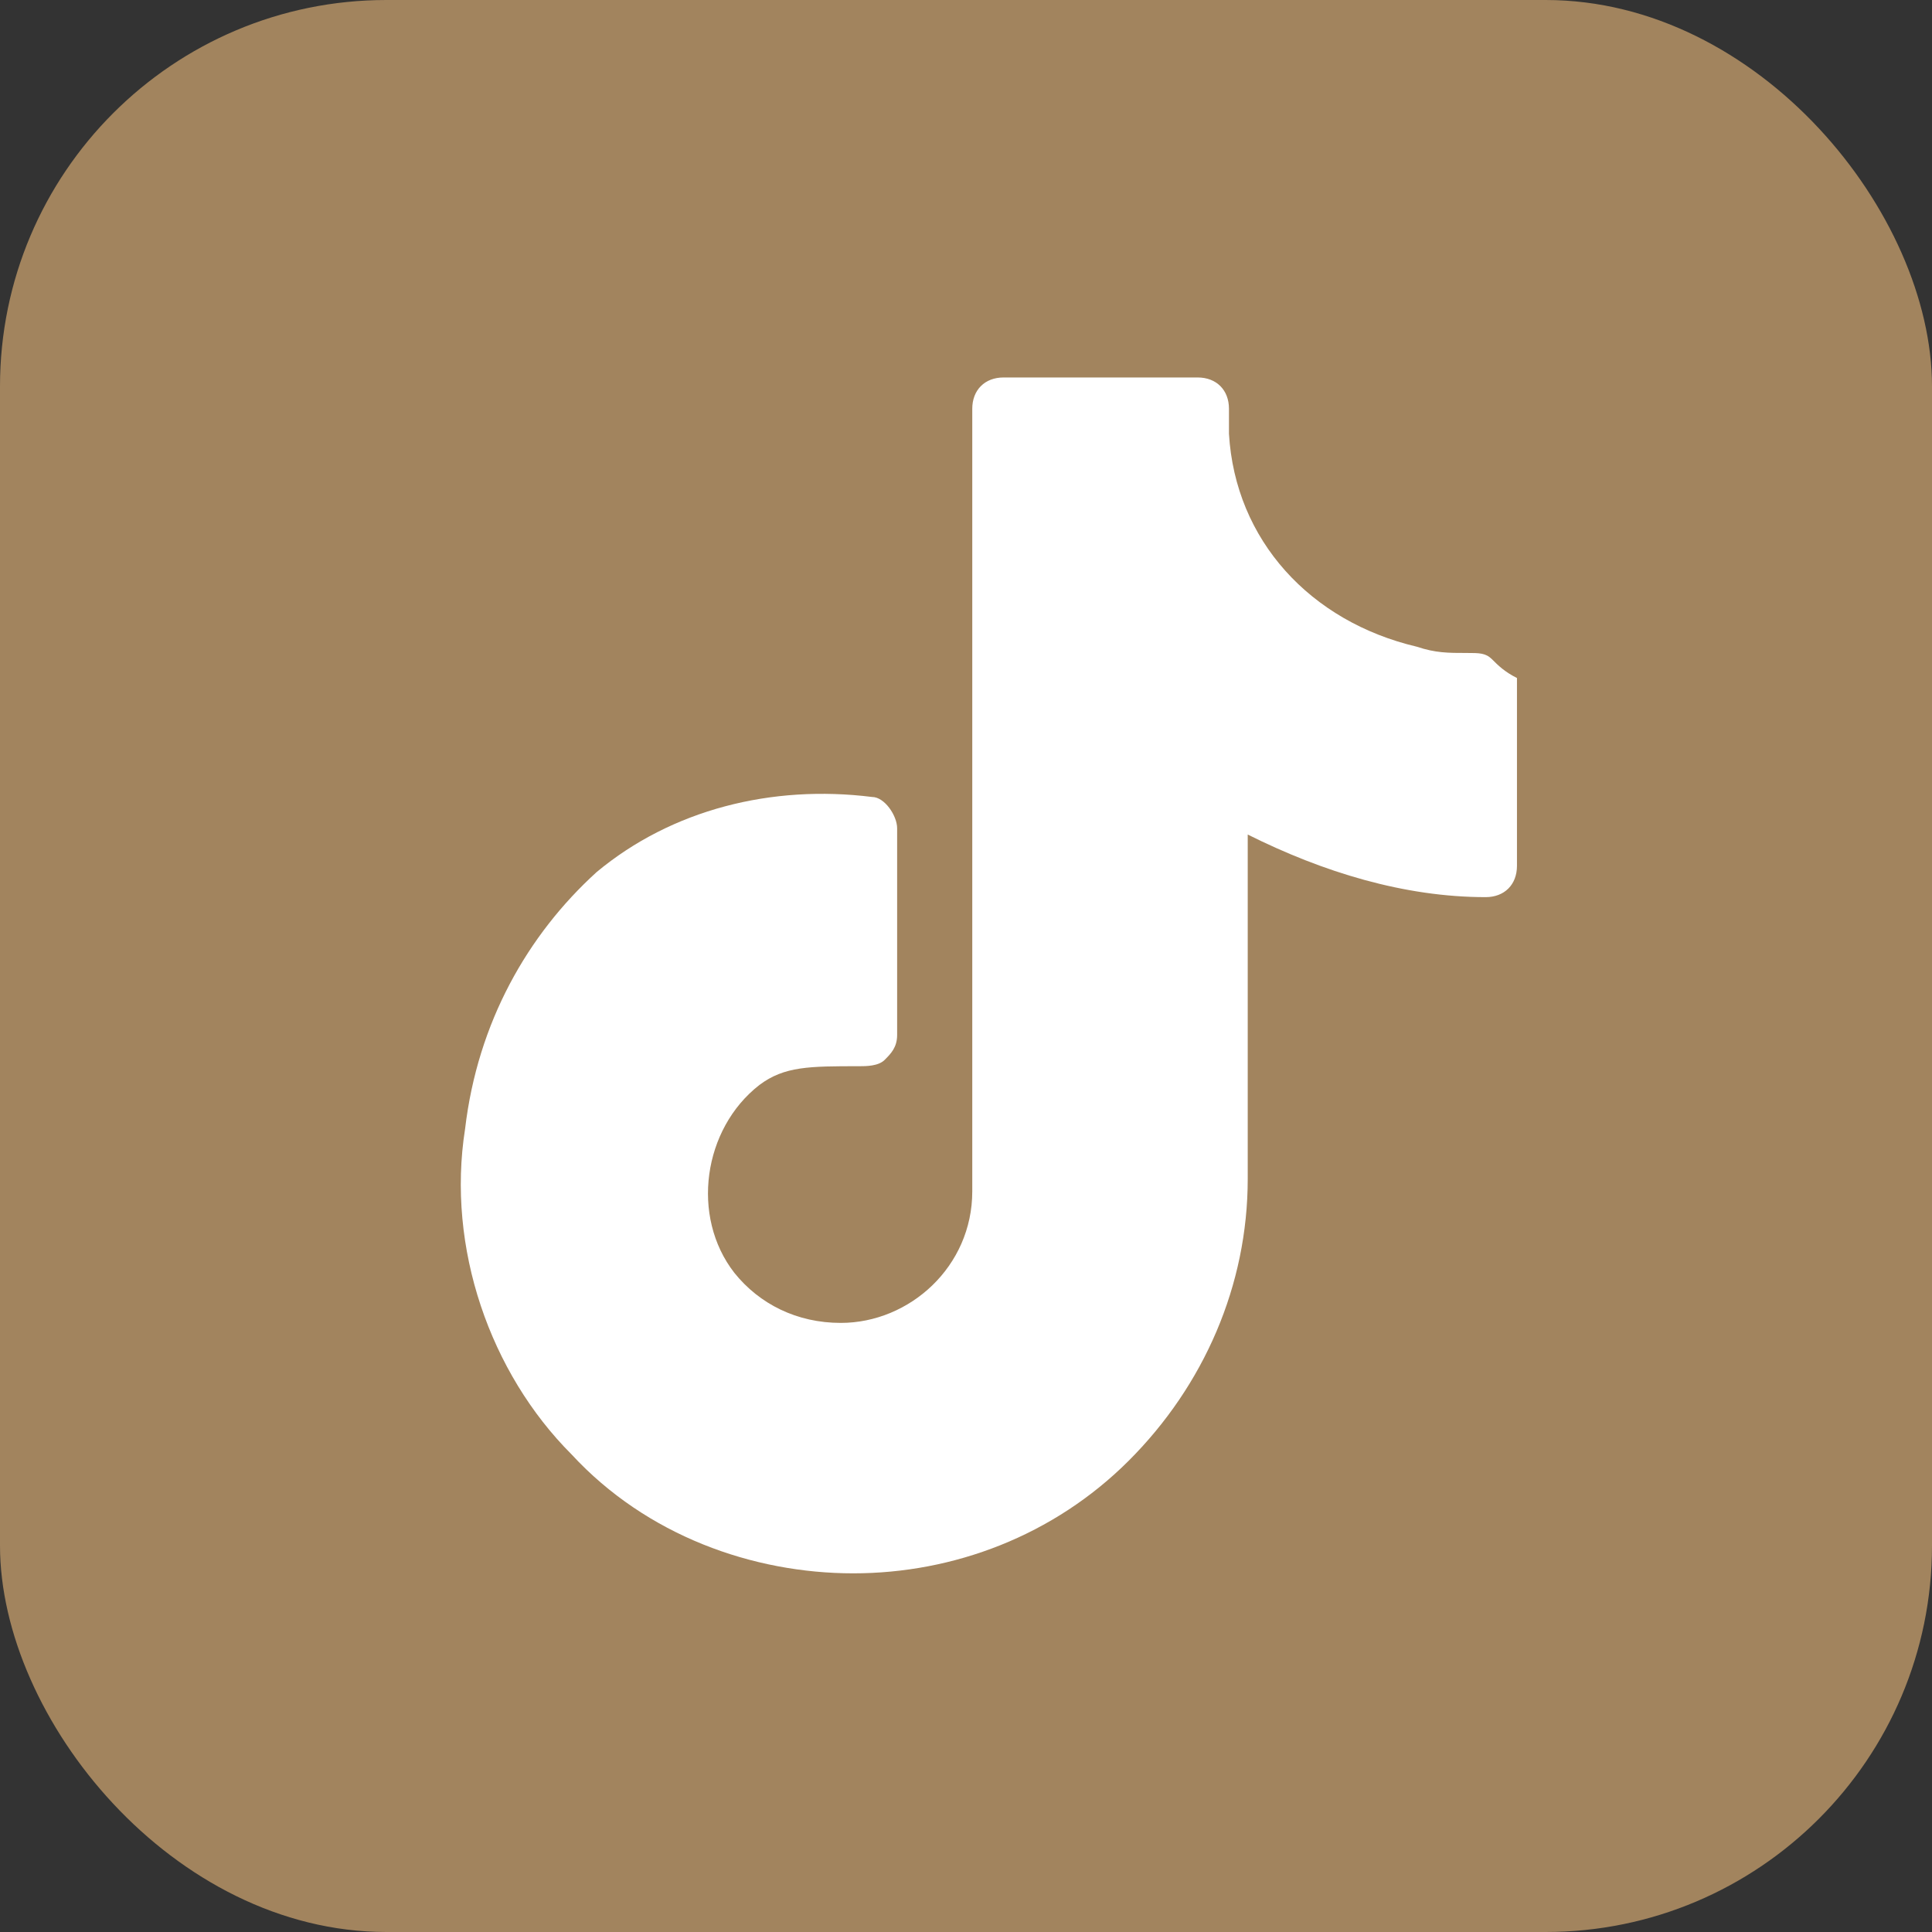
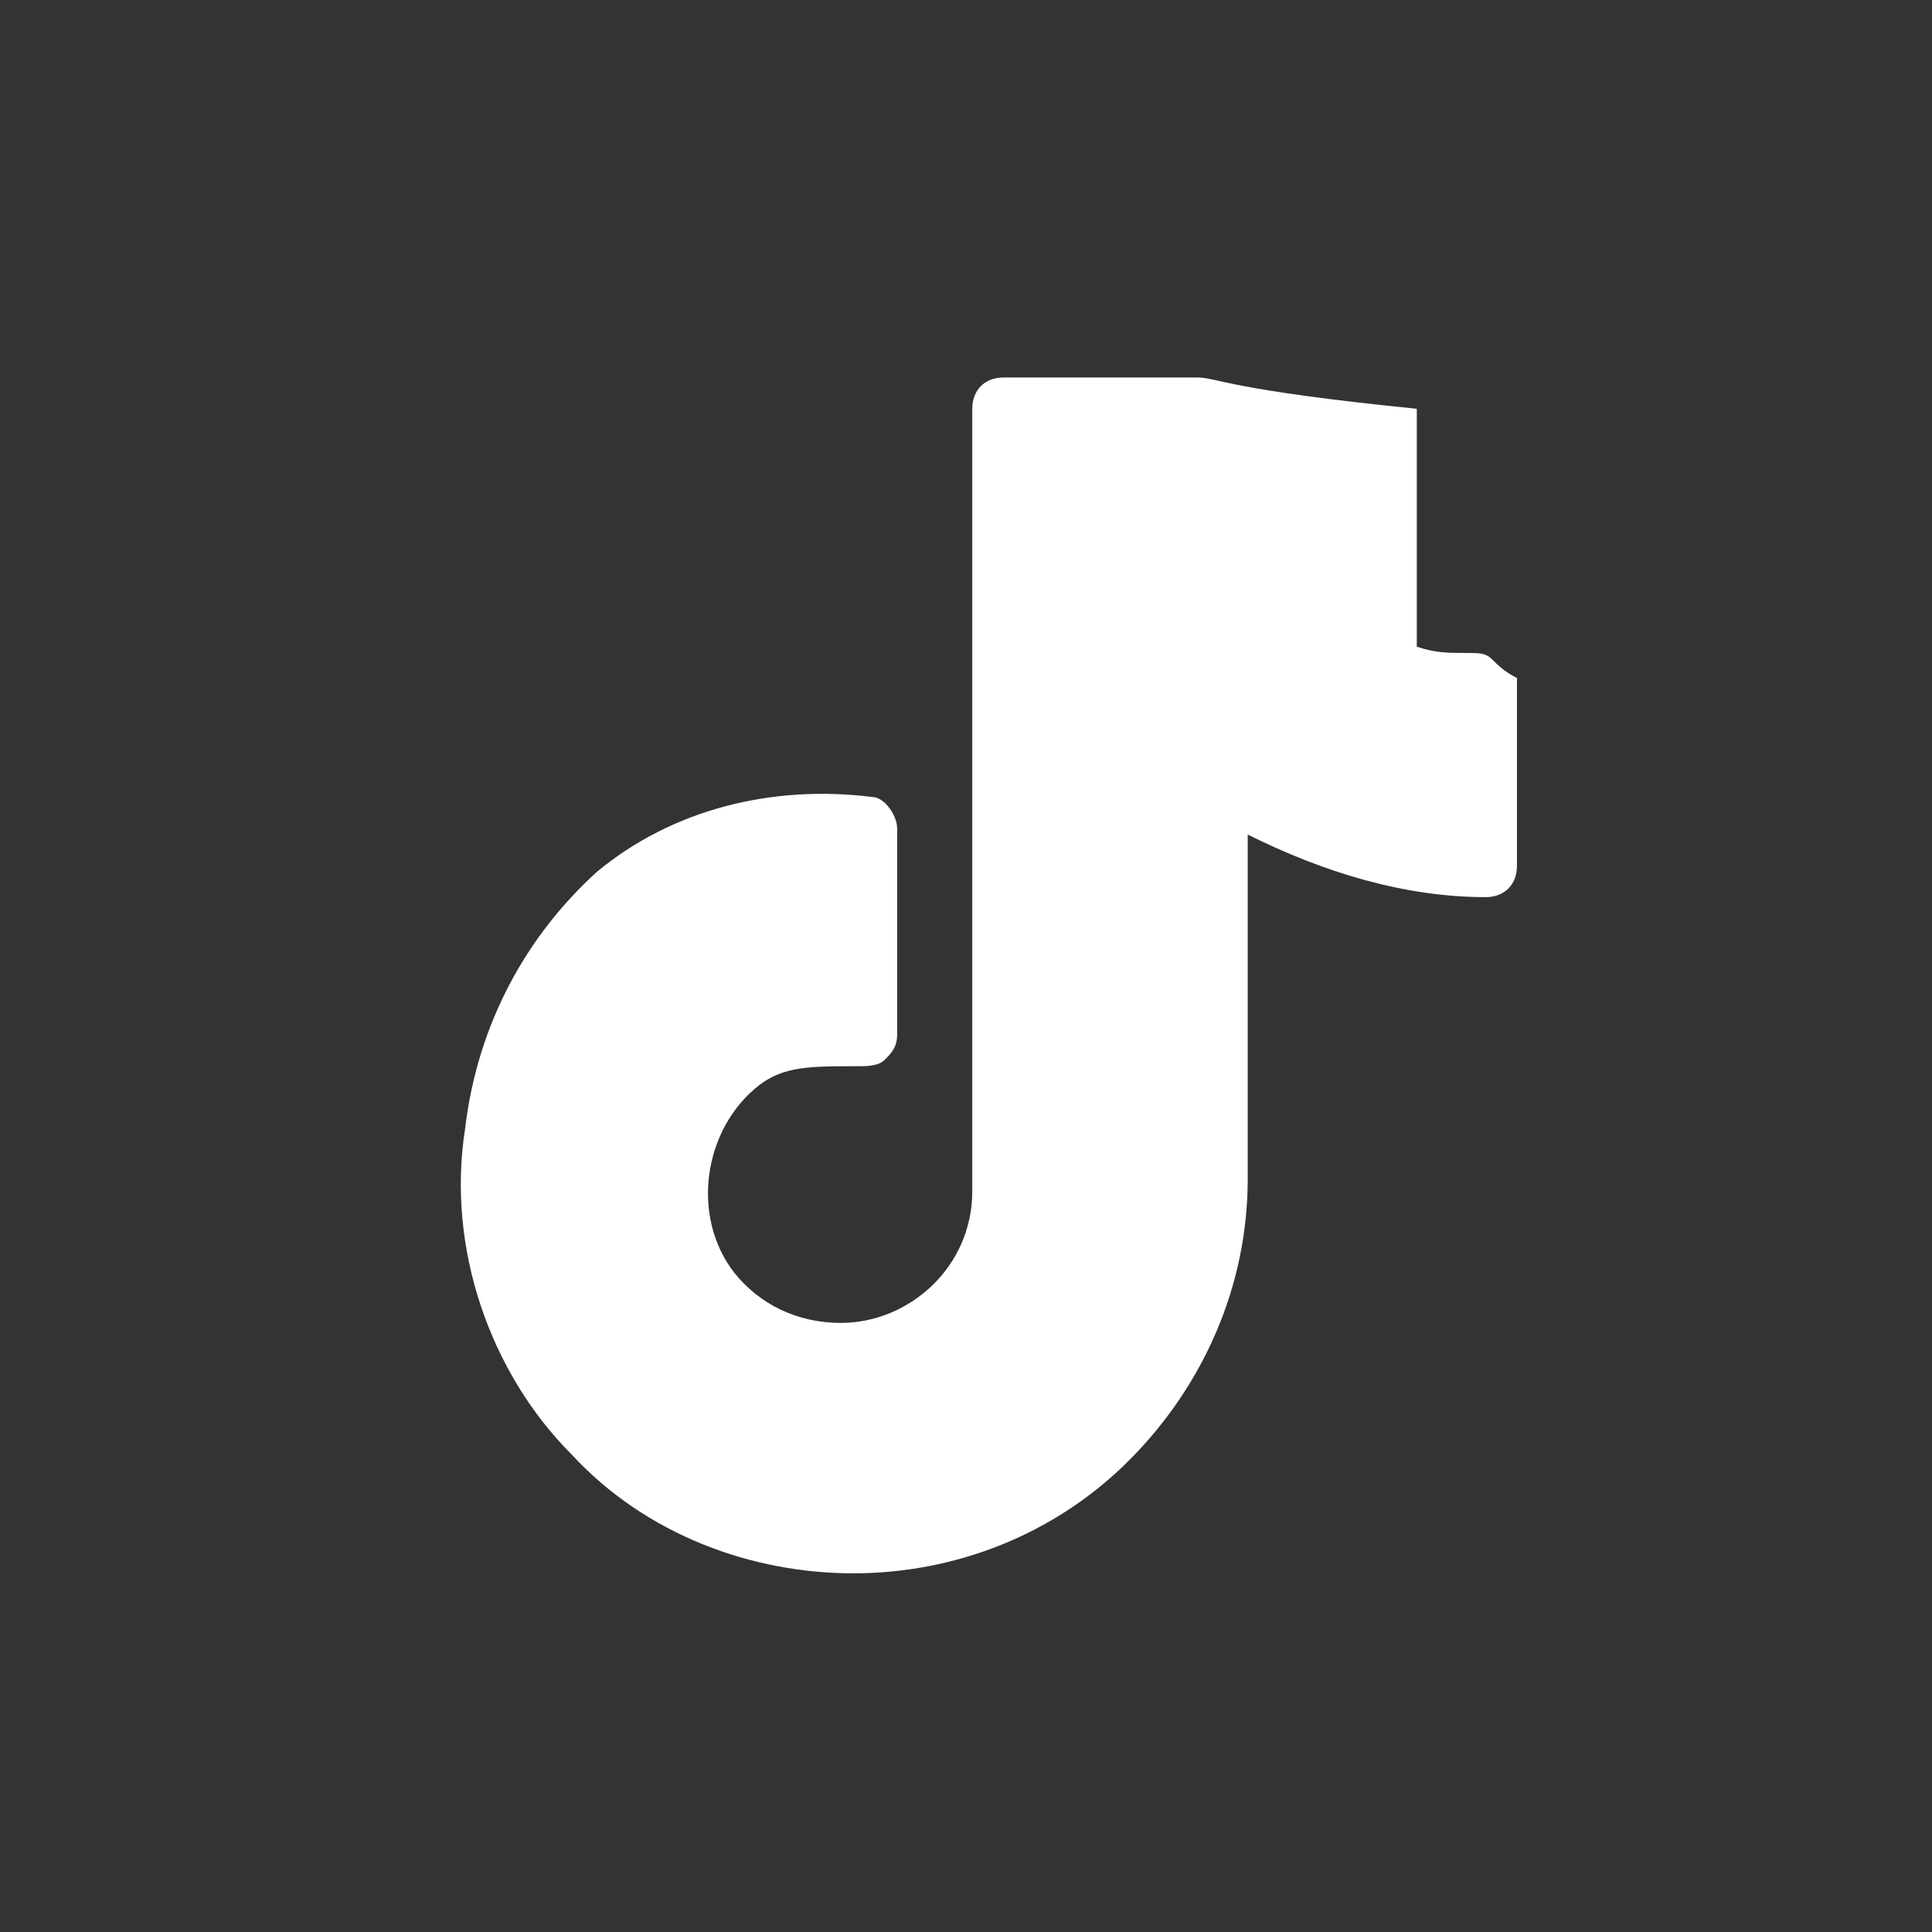
<svg xmlns="http://www.w3.org/2000/svg" width="45" height="45" viewBox="0 0 45 45" fill="none">
  <rect x="0" y="0" width="45" height="45" fill="#333333" stroke="none" />
-   <rect width="45" height="45" rx="9" fill="#A2845E" />
-   <path d="M34.75 15.354C34.604 15.209 34.458 15.209 34.167 15.209C33.729 15.209 33.438 15.209 33 15.063C30.521 14.479 28.771 12.584 28.625 10.104V9.521C28.625 9.084 28.333 8.792 27.896 8.792H23.375C22.938 8.792 22.646 9.084 22.646 9.521V27.75C22.646 29.5 21.188 30.813 19.583 30.813C18.562 30.813 17.688 30.375 17.104 29.646C16.083 28.334 16.375 26.292 17.688 25.271C18.271 24.834 18.854 24.834 20.021 24.834C20.167 24.834 20.458 24.834 20.604 24.688C20.75 24.542 20.896 24.396 20.896 24.105V19.292C20.896 19 20.604 18.563 20.312 18.563C17.979 18.271 15.646 18.855 13.896 20.313C12.292 21.771 11.125 23.813 10.833 26.292C10.396 29.063 11.417 31.98 13.312 33.875C15.062 35.771 17.542 36.646 19.875 36.646C22.208 36.646 24.542 35.771 26.292 34.021C28.042 32.271 29.062 29.938 29.062 27.459V19.438C30.812 20.313 32.708 20.896 34.604 20.896C35.042 20.896 35.333 20.605 35.333 20.167V15.792C35.042 15.646 34.896 15.5 34.75 15.354Z" fill="white" />
+   <path d="M34.75 15.354C34.604 15.209 34.458 15.209 34.167 15.209C33.729 15.209 33.438 15.209 33 15.063V9.521C28.625 9.084 28.333 8.792 27.896 8.792H23.375C22.938 8.792 22.646 9.084 22.646 9.521V27.75C22.646 29.5 21.188 30.813 19.583 30.813C18.562 30.813 17.688 30.375 17.104 29.646C16.083 28.334 16.375 26.292 17.688 25.271C18.271 24.834 18.854 24.834 20.021 24.834C20.167 24.834 20.458 24.834 20.604 24.688C20.75 24.542 20.896 24.396 20.896 24.105V19.292C20.896 19 20.604 18.563 20.312 18.563C17.979 18.271 15.646 18.855 13.896 20.313C12.292 21.771 11.125 23.813 10.833 26.292C10.396 29.063 11.417 31.98 13.312 33.875C15.062 35.771 17.542 36.646 19.875 36.646C22.208 36.646 24.542 35.771 26.292 34.021C28.042 32.271 29.062 29.938 29.062 27.459V19.438C30.812 20.313 32.708 20.896 34.604 20.896C35.042 20.896 35.333 20.605 35.333 20.167V15.792C35.042 15.646 34.896 15.5 34.75 15.354Z" fill="white" />
</svg>